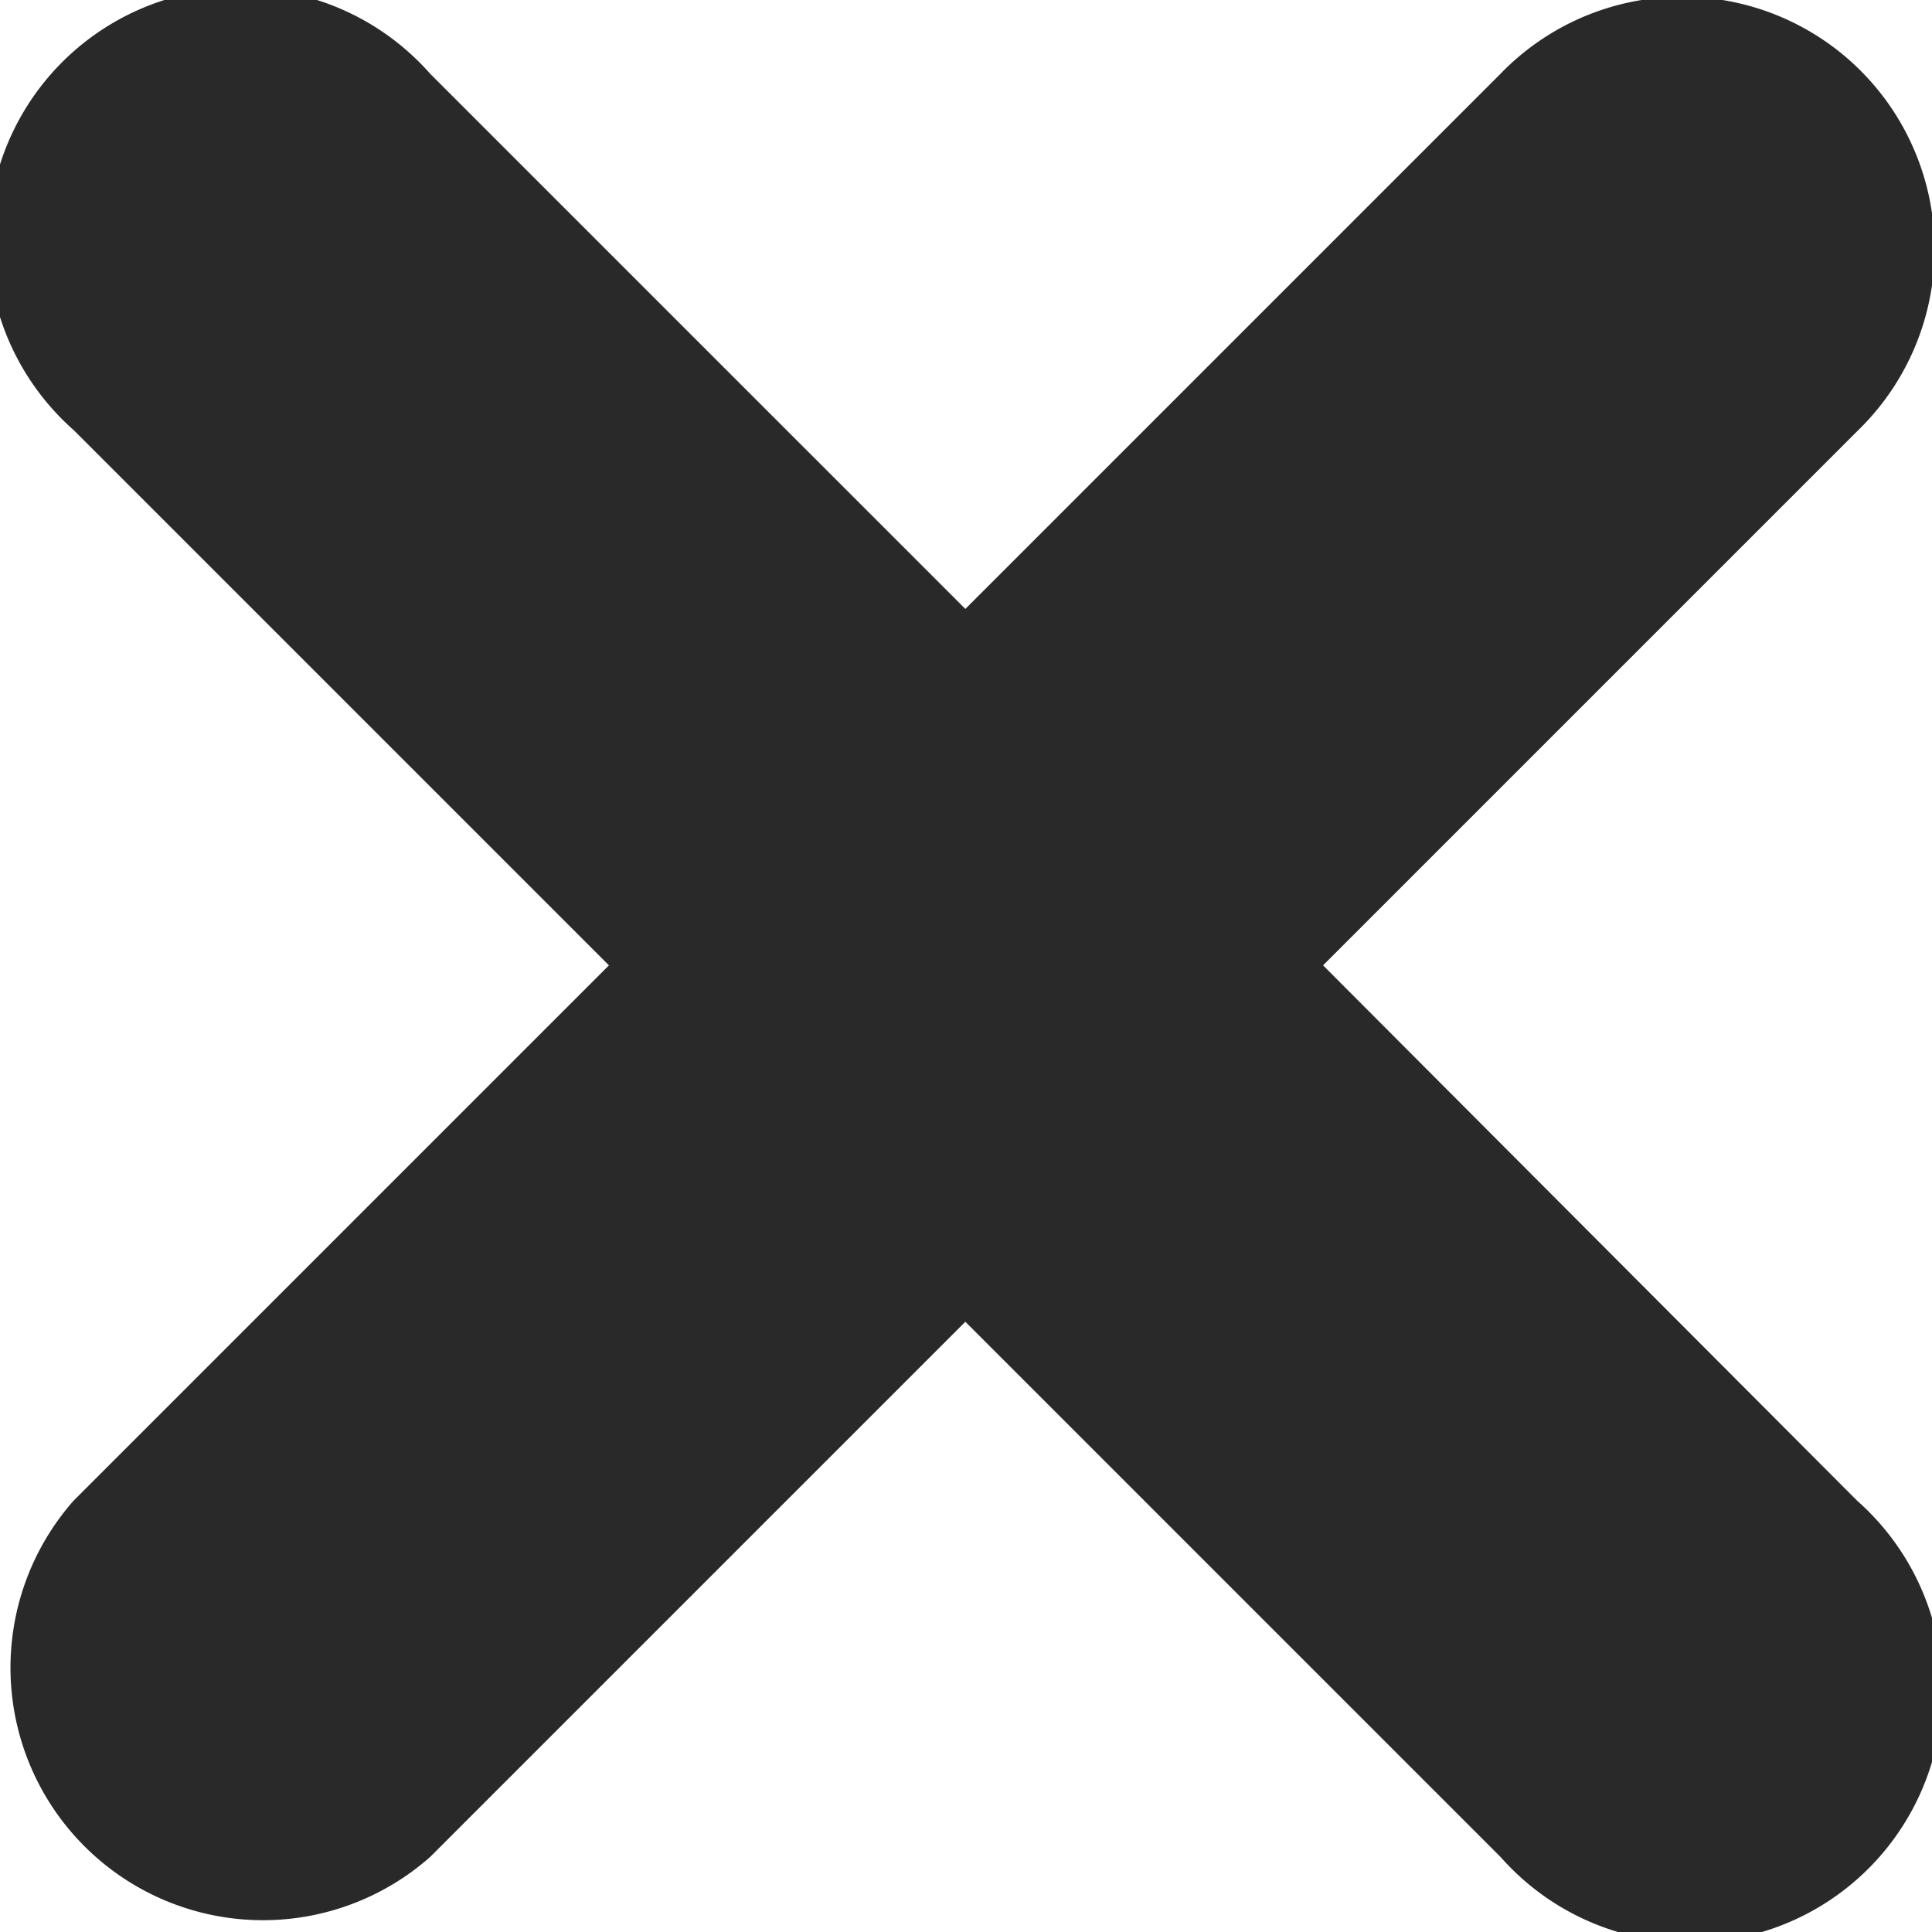
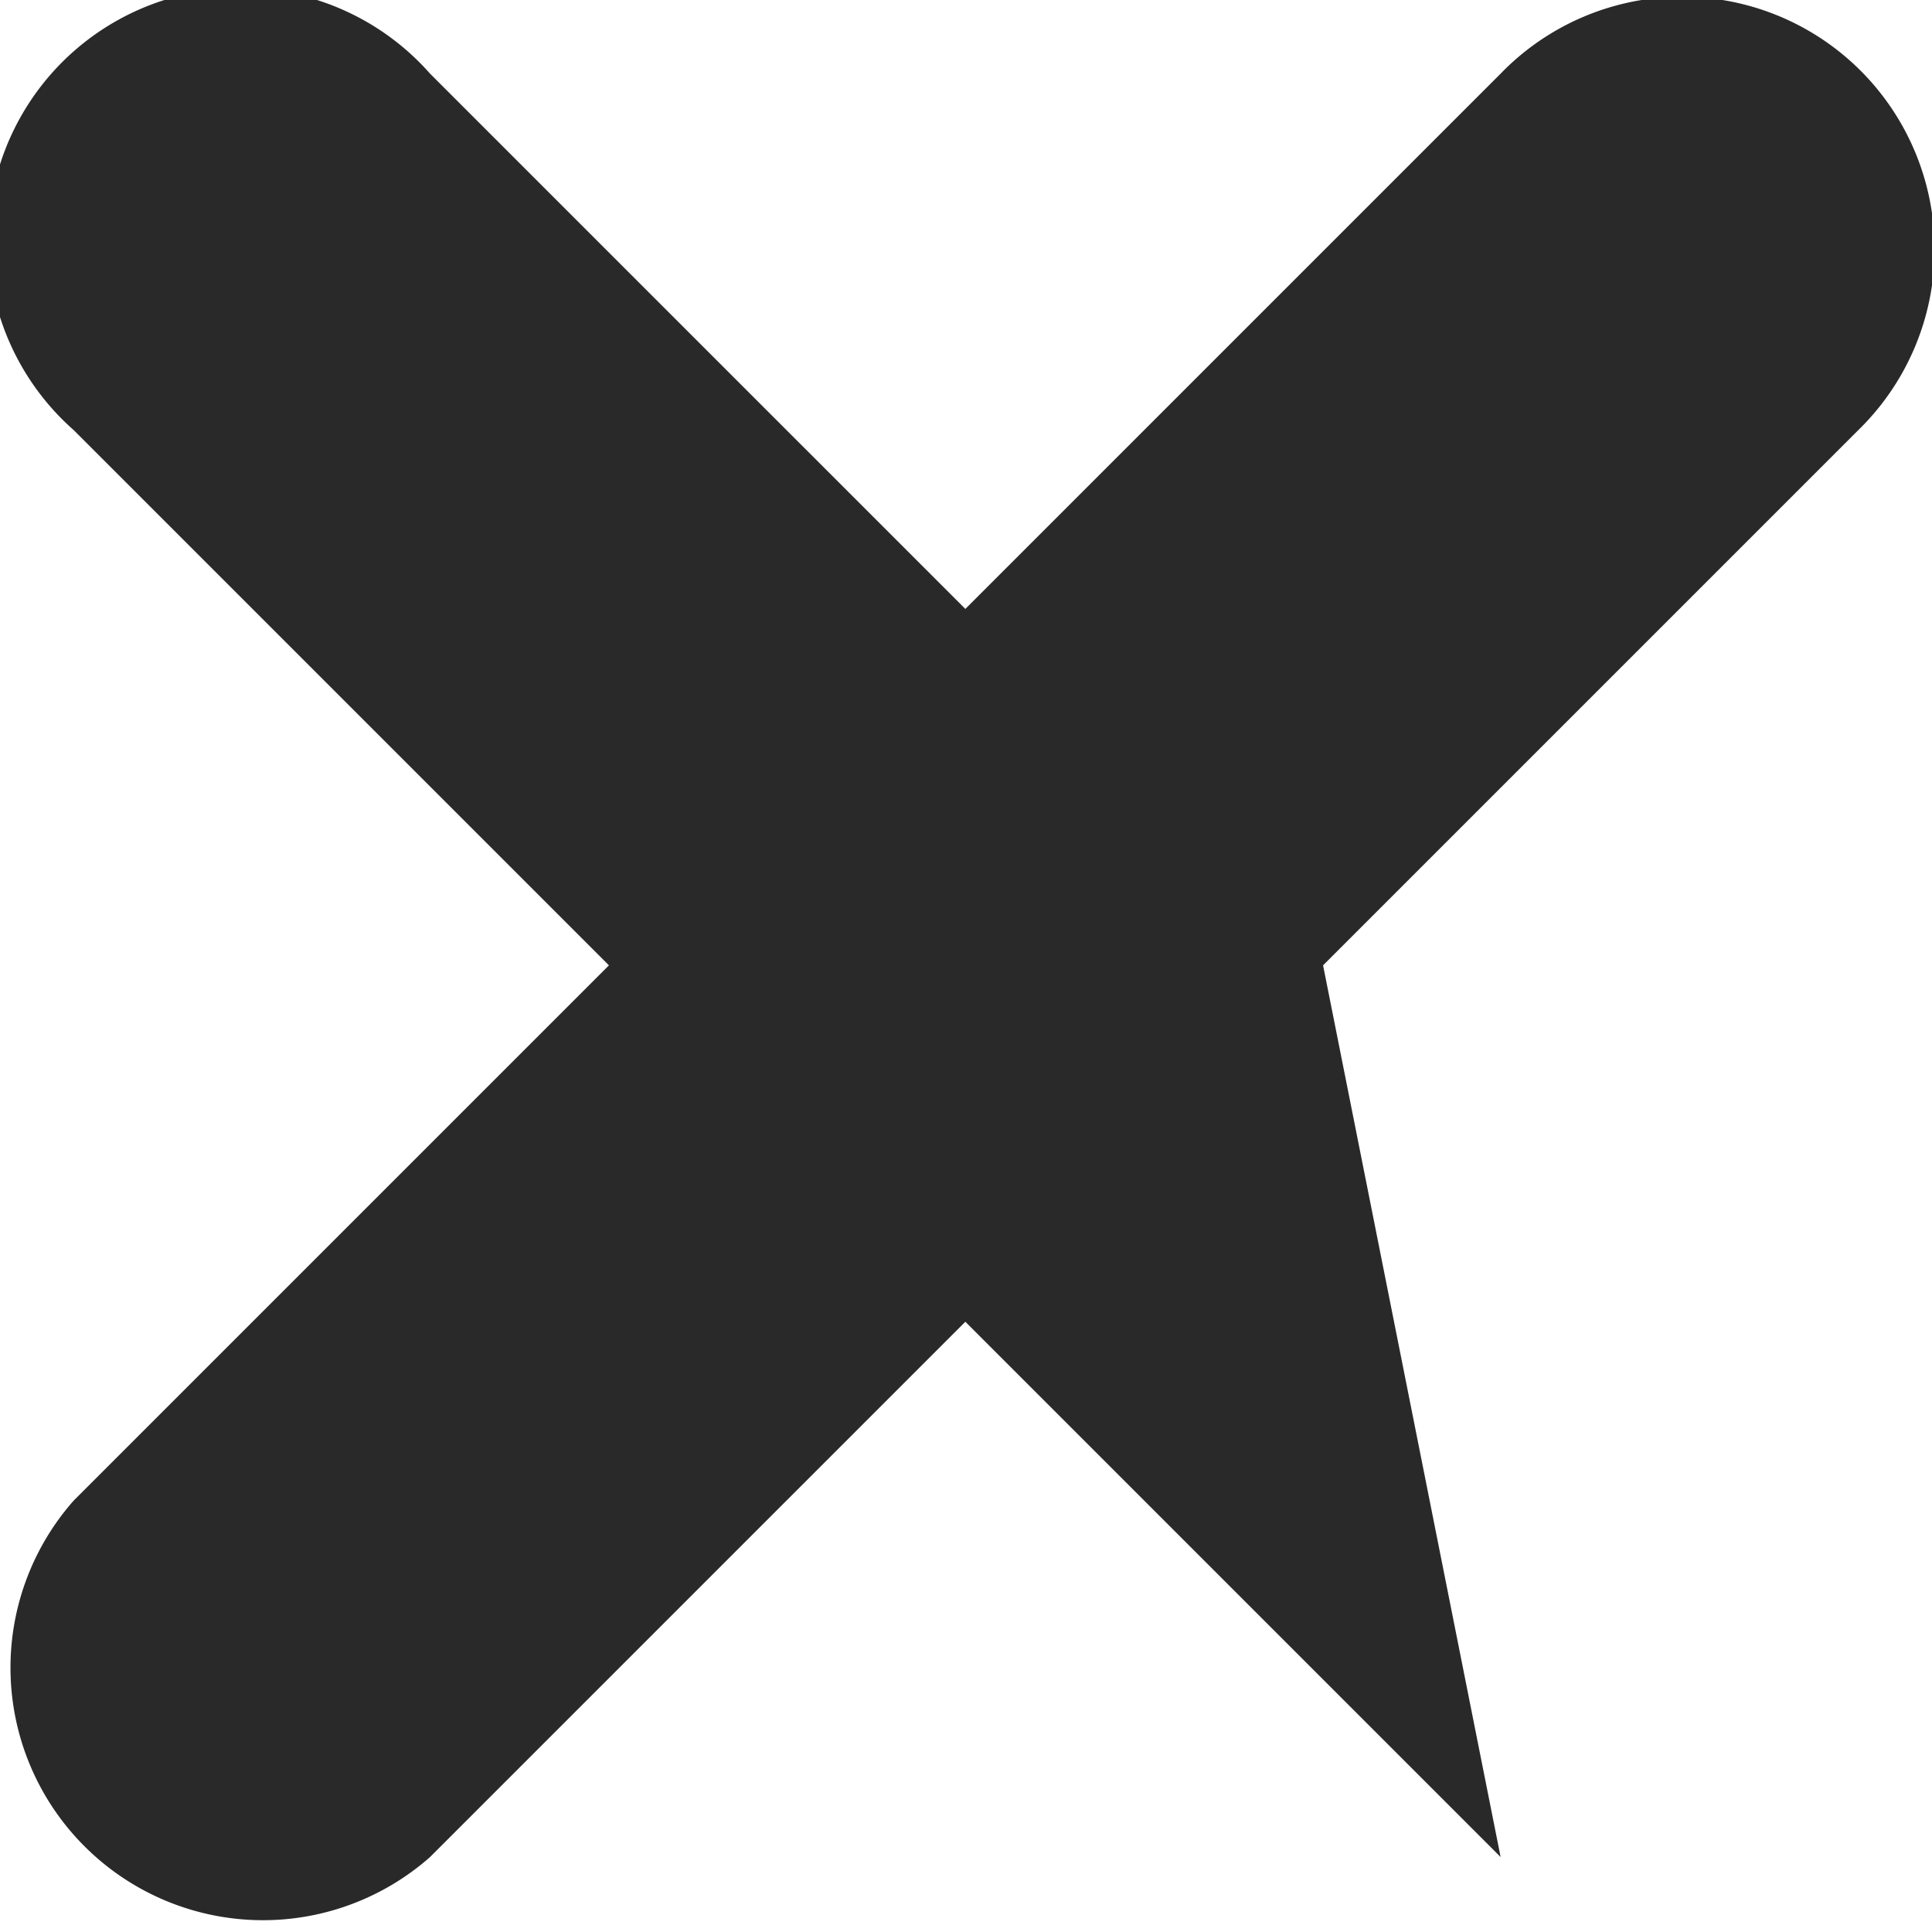
<svg xmlns="http://www.w3.org/2000/svg" viewBox="0 0 14.69 14.69">
  <defs>
    <style>.cls-1,.cls-2{fill:#292929;}.cls-1{opacity:0;}</style>
  </defs>
  <title>资源 1</title>
  <g id="图层_2" data-name="图层 2">
    <g id="弹窗">
-       <rect class="cls-1" width="14.69" height="14.69" />
-       <path class="cls-2" d="M10.06,7.34l4.07-4.07A1.92,1.92,0,1,0,11.41.56L7.34,4.63,3.27.56A1.92,1.92,0,1,0,.56,3.27L4.63,7.34.56,11.41a1.92,1.92,0,0,0,2.71,2.71l4.07-4.07,4.07,4.07a1.92,1.92,0,1,0,2.71-2.71Z" />
+       <path class="cls-2" d="M10.06,7.34l4.07-4.07A1.92,1.92,0,1,0,11.41.56L7.34,4.63,3.27.56A1.92,1.92,0,1,0,.56,3.27L4.63,7.34.56,11.41a1.92,1.92,0,0,0,2.71,2.71l4.07-4.07,4.07,4.07Z" />
    </g>
  </g>
</svg>